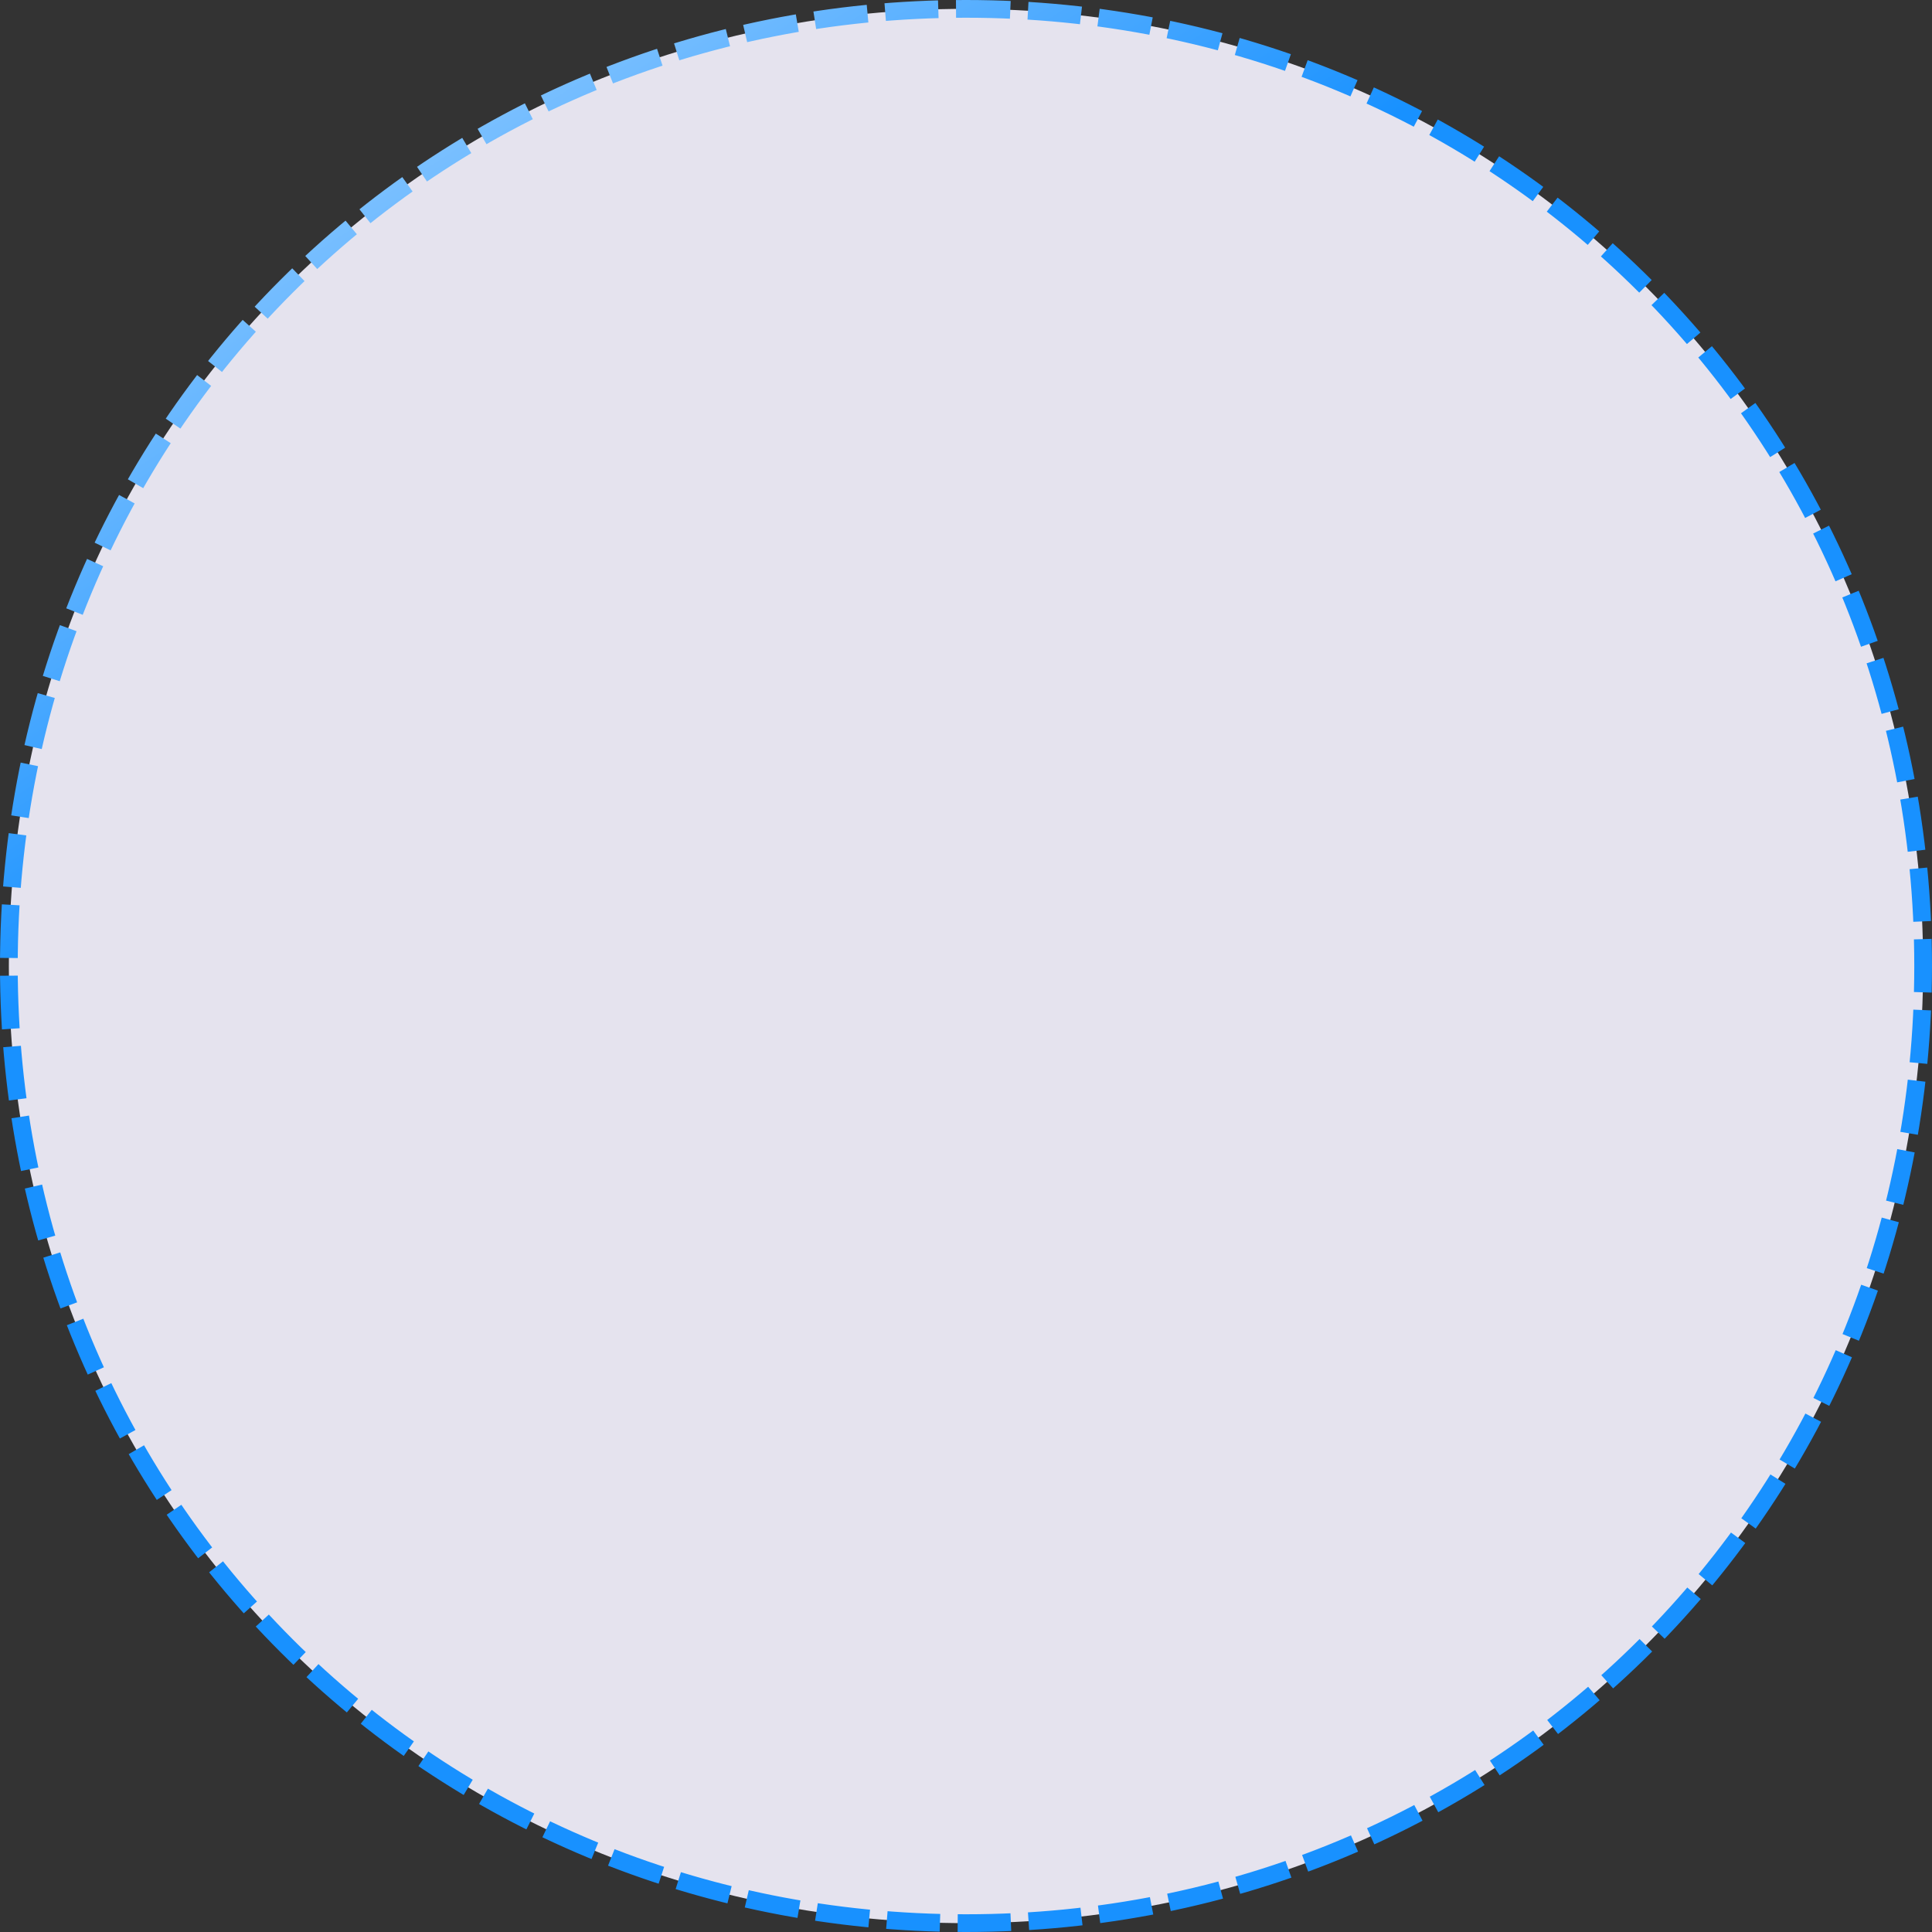
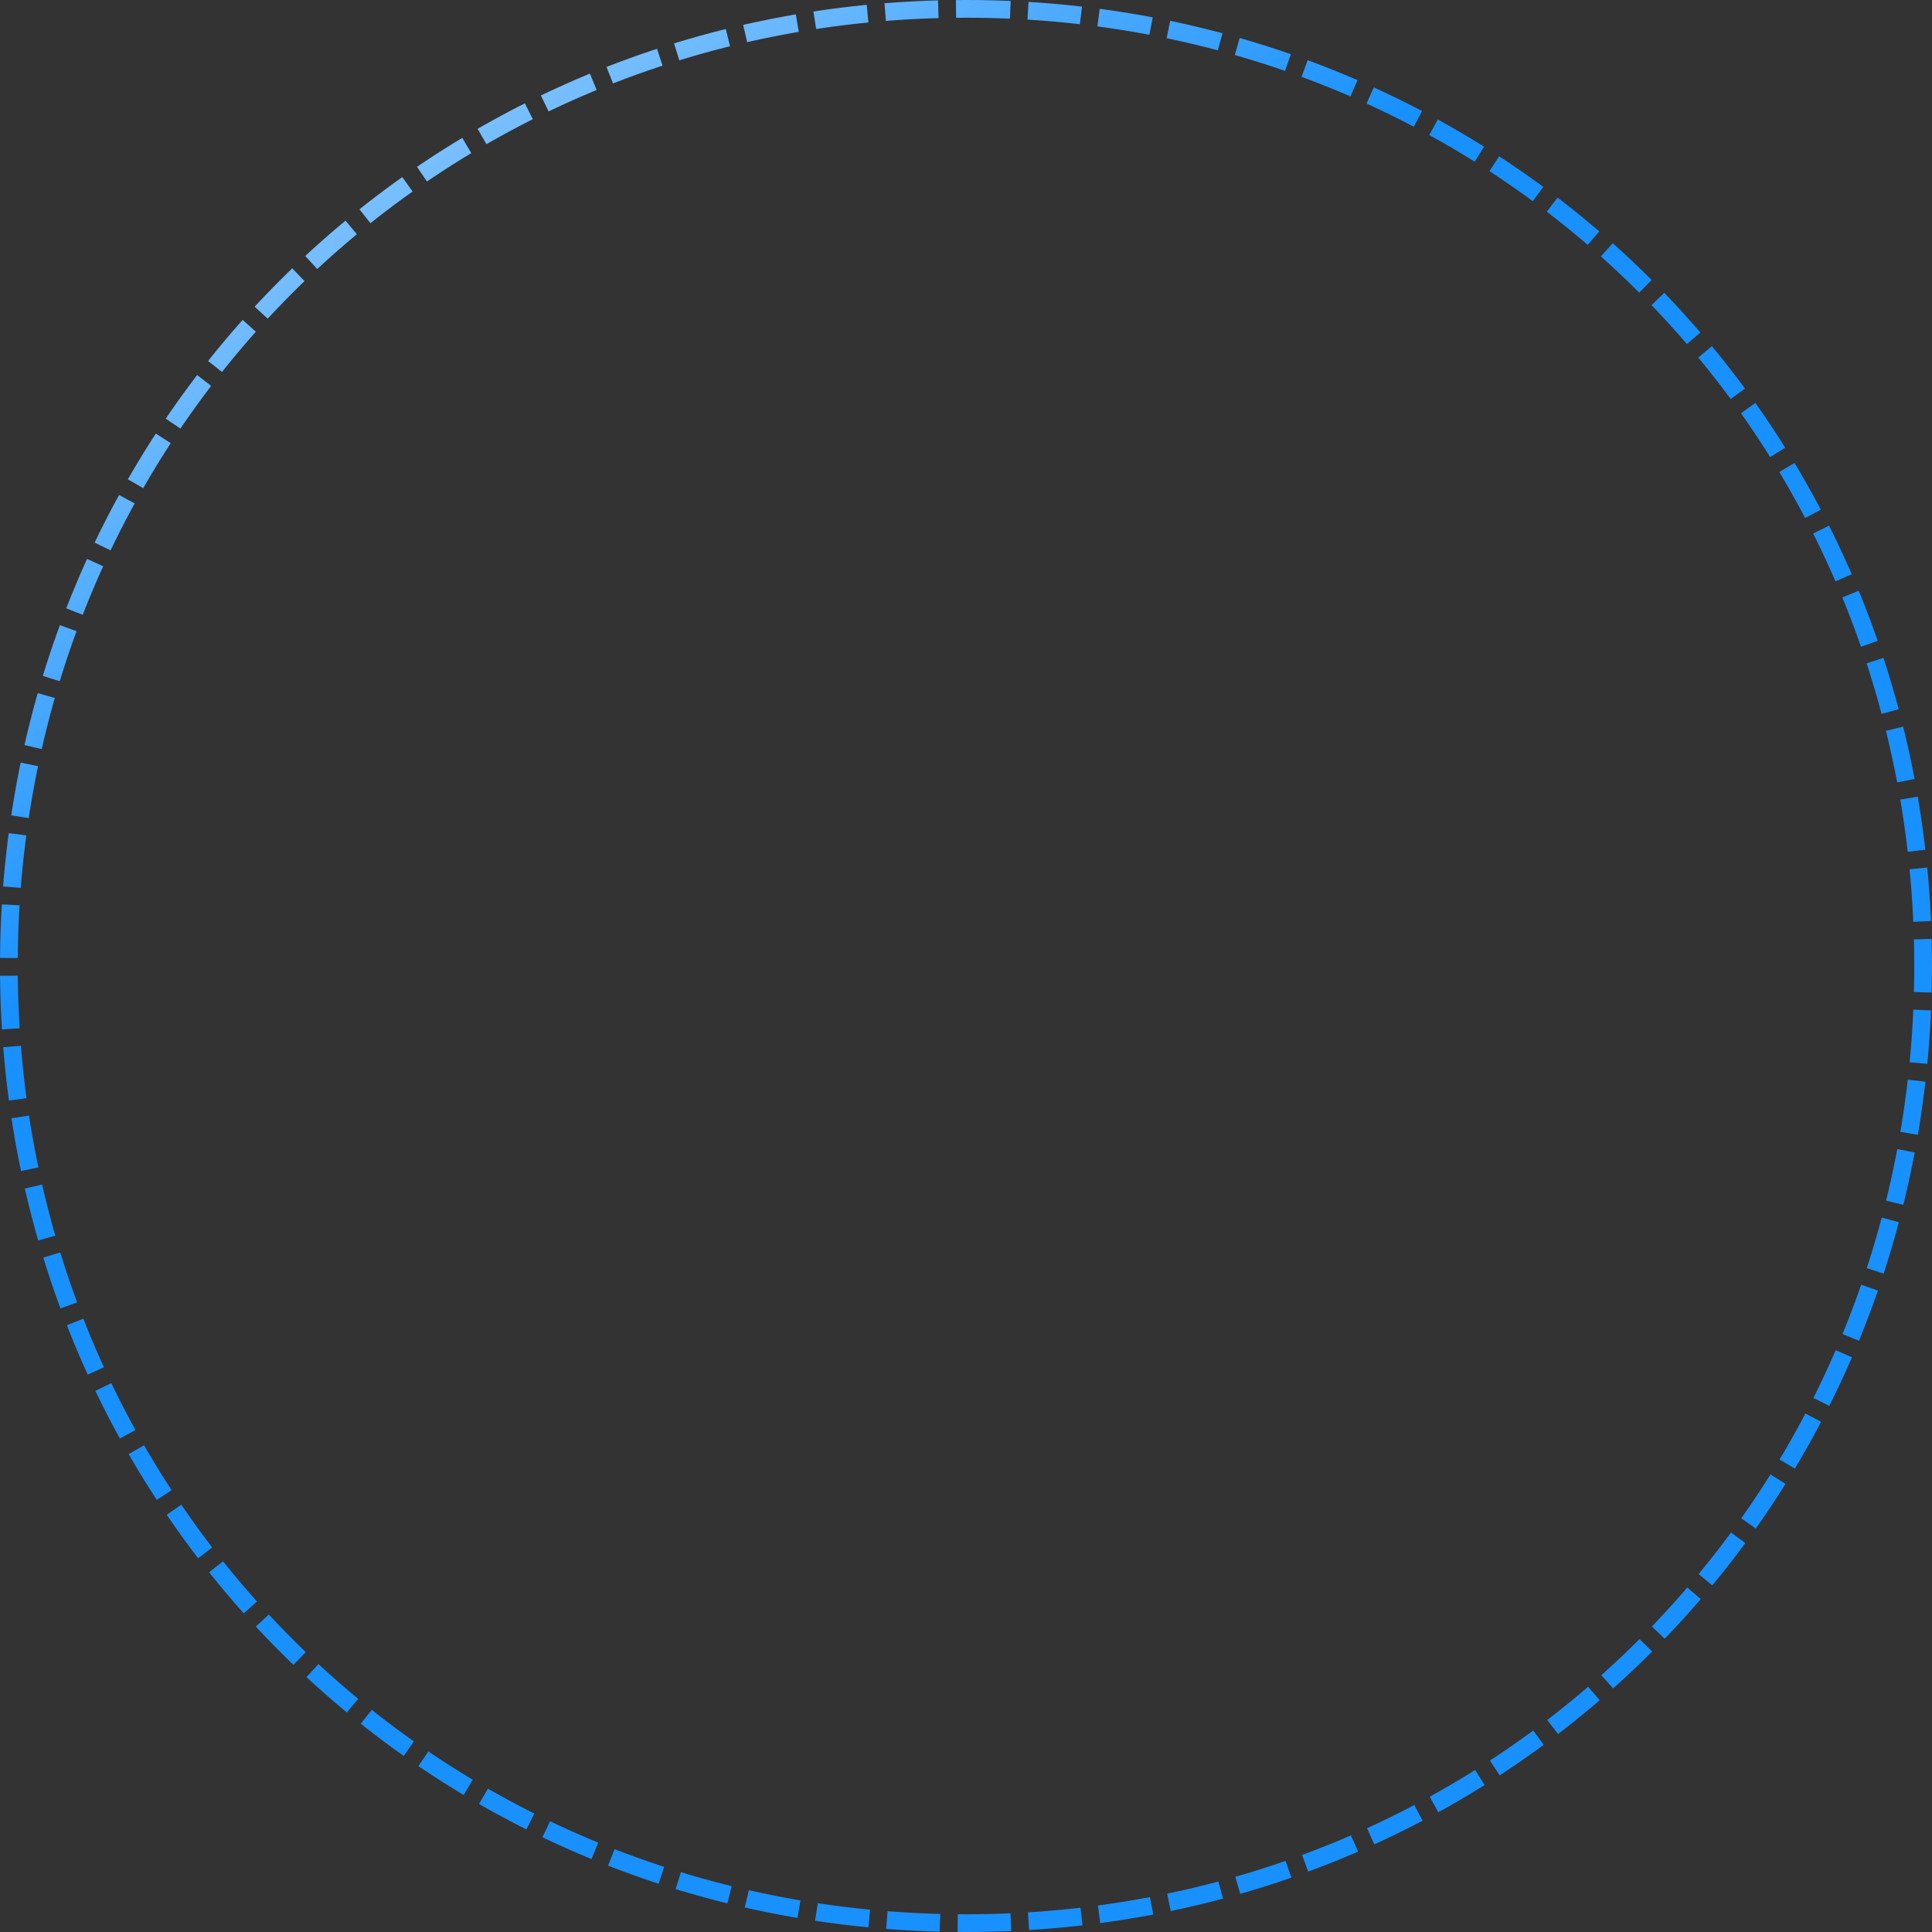
<svg xmlns="http://www.w3.org/2000/svg" version="1.1" width="109px" height="109px">
  <rect width="100%" height="100%" fill="#333333" stroke="none" />
  <defs>
    <linearGradient gradientUnits="userSpaceOnUse" x1="317" y1="4910.378" x2="352.351" y2="4965.369" id="LinearGradient72">
      <stop id="Stop73" stop-color="#ffffff" offset="0" />
      <stop id="Stop74" stop-color="#1891ff" offset="1" />
    </linearGradient>
  </defs>
  <g transform="matrix(1 0 0 1 -317 -4931 )">
-     <path d="M 371.5 4931.5  C 401.74 4931.5  425.5 4955.26  425.5 4985.5  C 425.5 5015.74  401.74 5039.5  371.5 5039.5  C 341.26 5039.5  317.5 5015.74  317.5 4985.5  C 317.5 4955.26  341.26 4931.5  371.5 4931.5  Z " fill-rule="nonzero" fill="#e5e3ee" stroke="none" />
    <path d="M 371.5 4931.5  C 401.74 4931.5  425.5 4955.26  425.5 4985.5  C 425.5 5015.74  401.74 5039.5  371.5 5039.5  C 341.26 5039.5  317.5 5015.74  317.5 4985.5  C 317.5 4955.26  341.26 4931.5  371.5 4931.5  Z " stroke-width="1" stroke-dasharray="3,1" stroke="url(#LinearGradient72)" fill="none" stroke-dashoffset="0.5" />
  </g>
</svg>